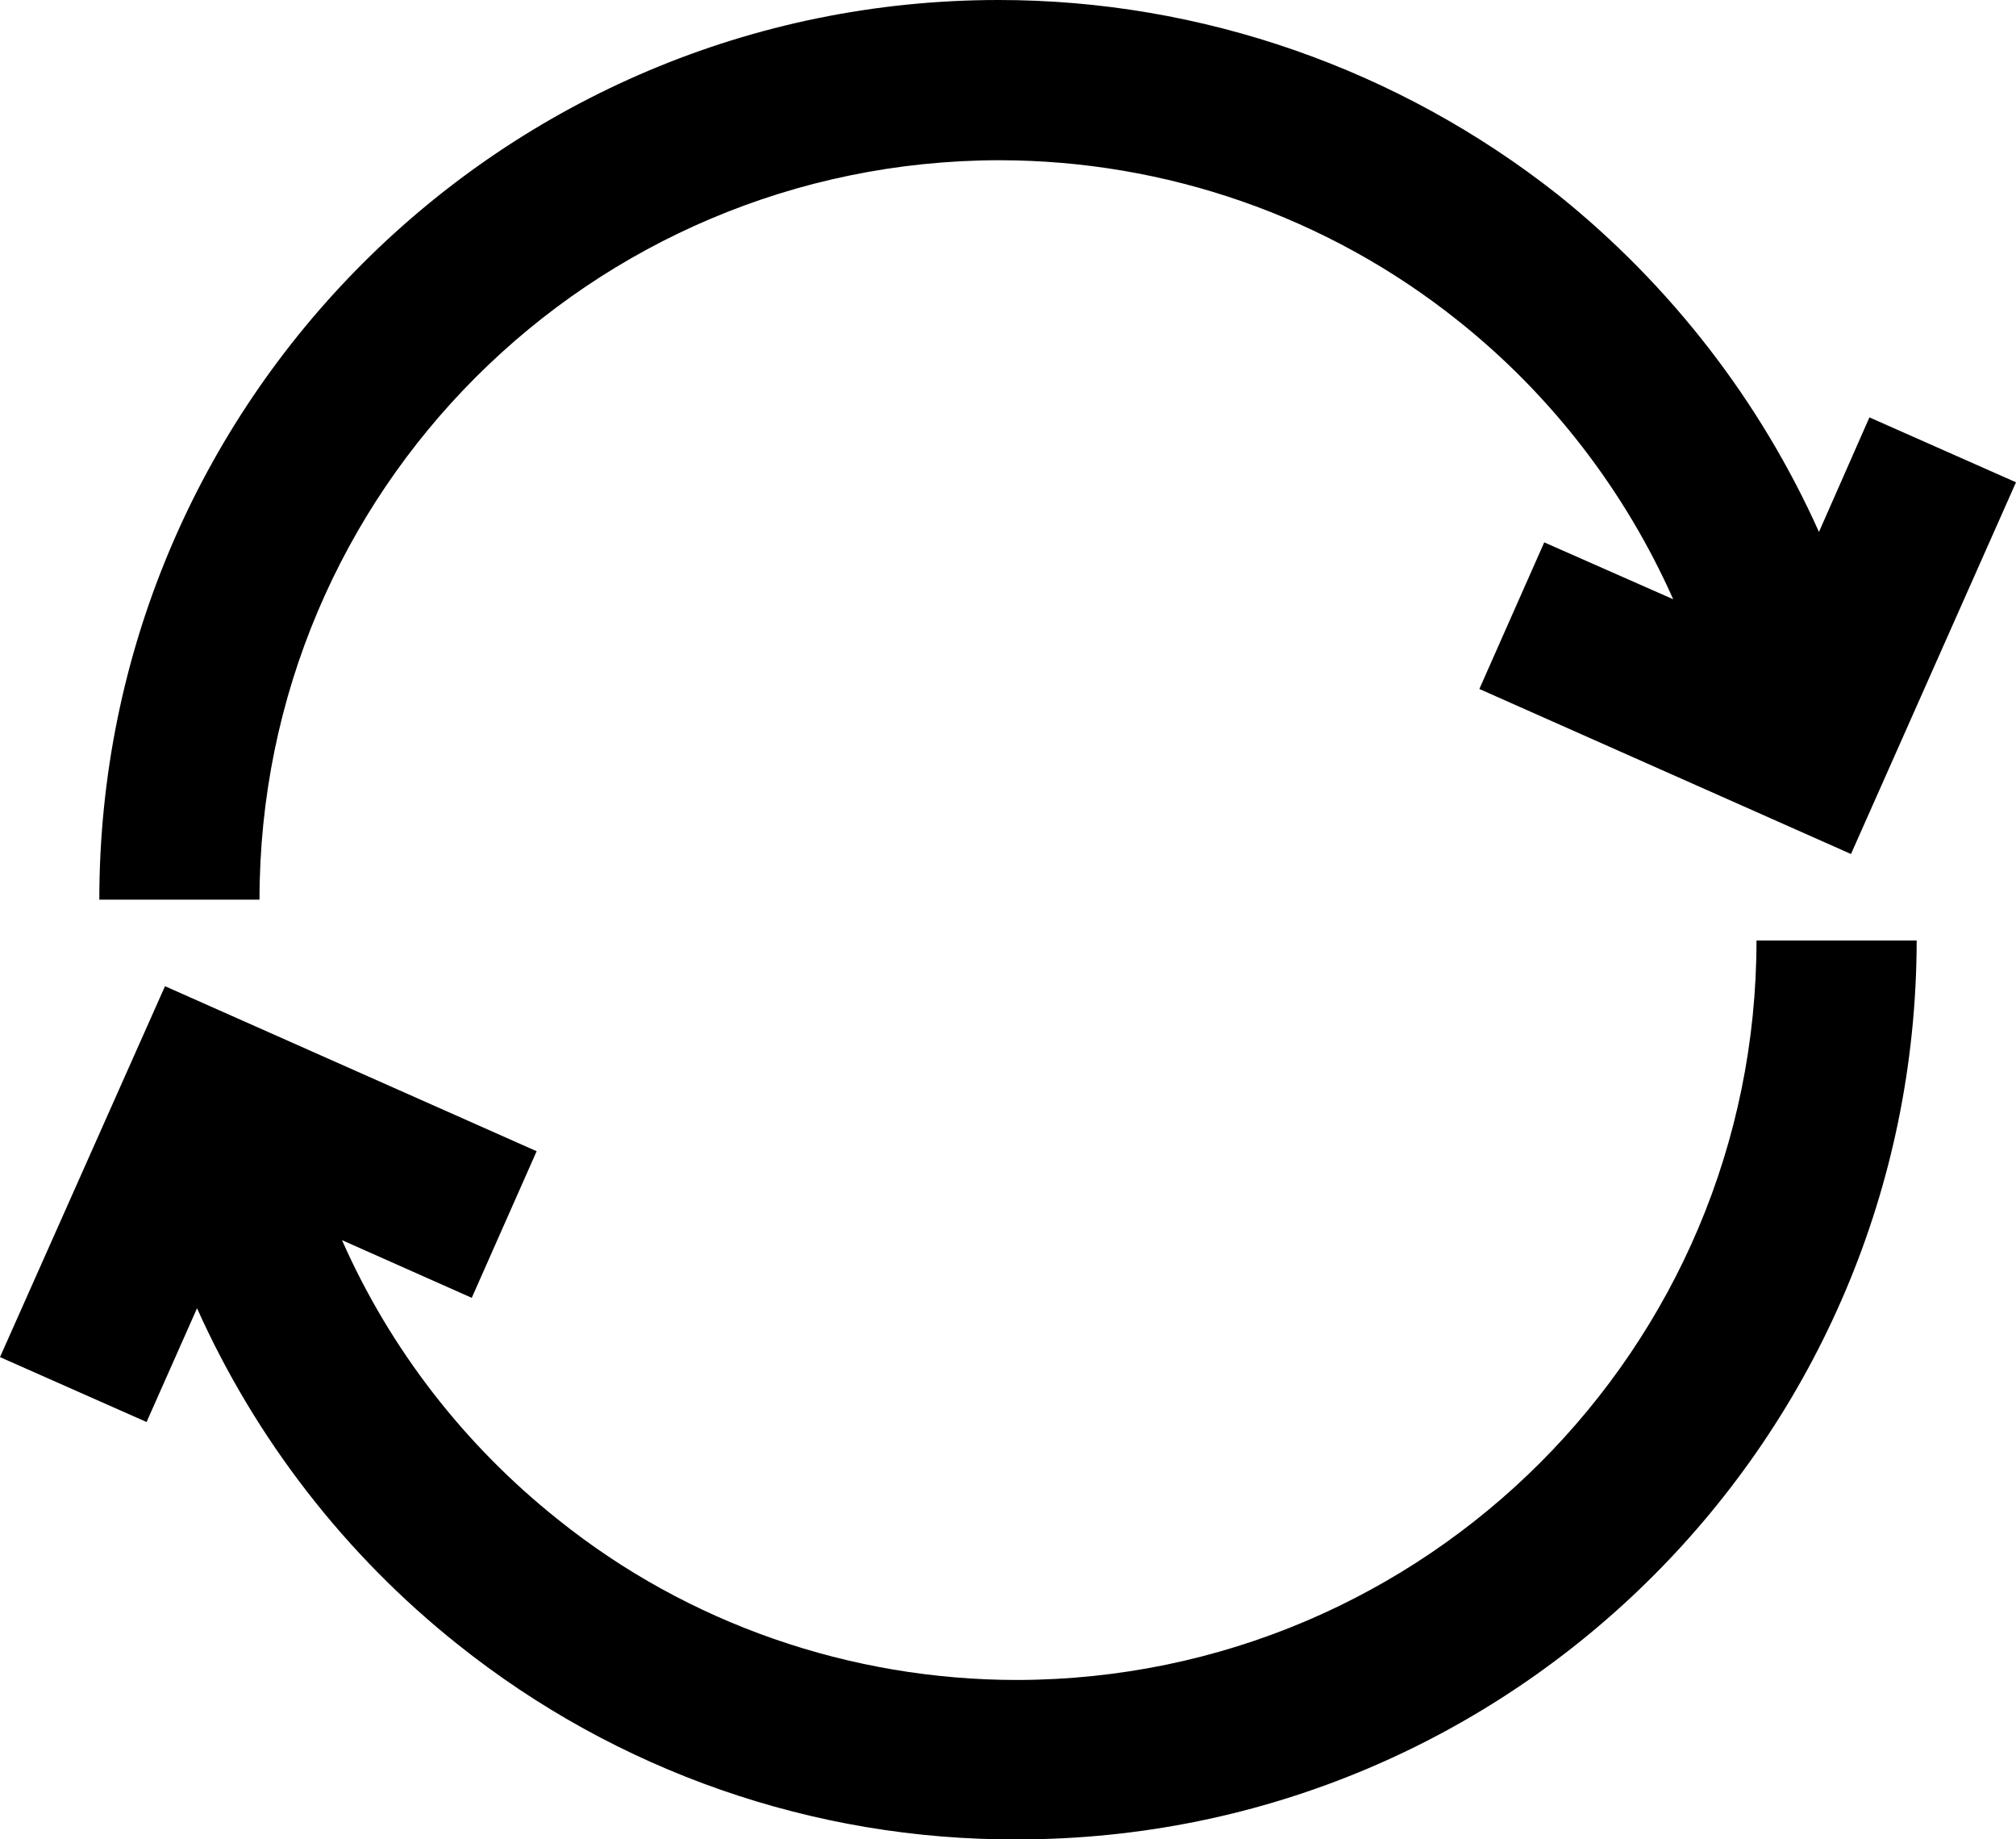
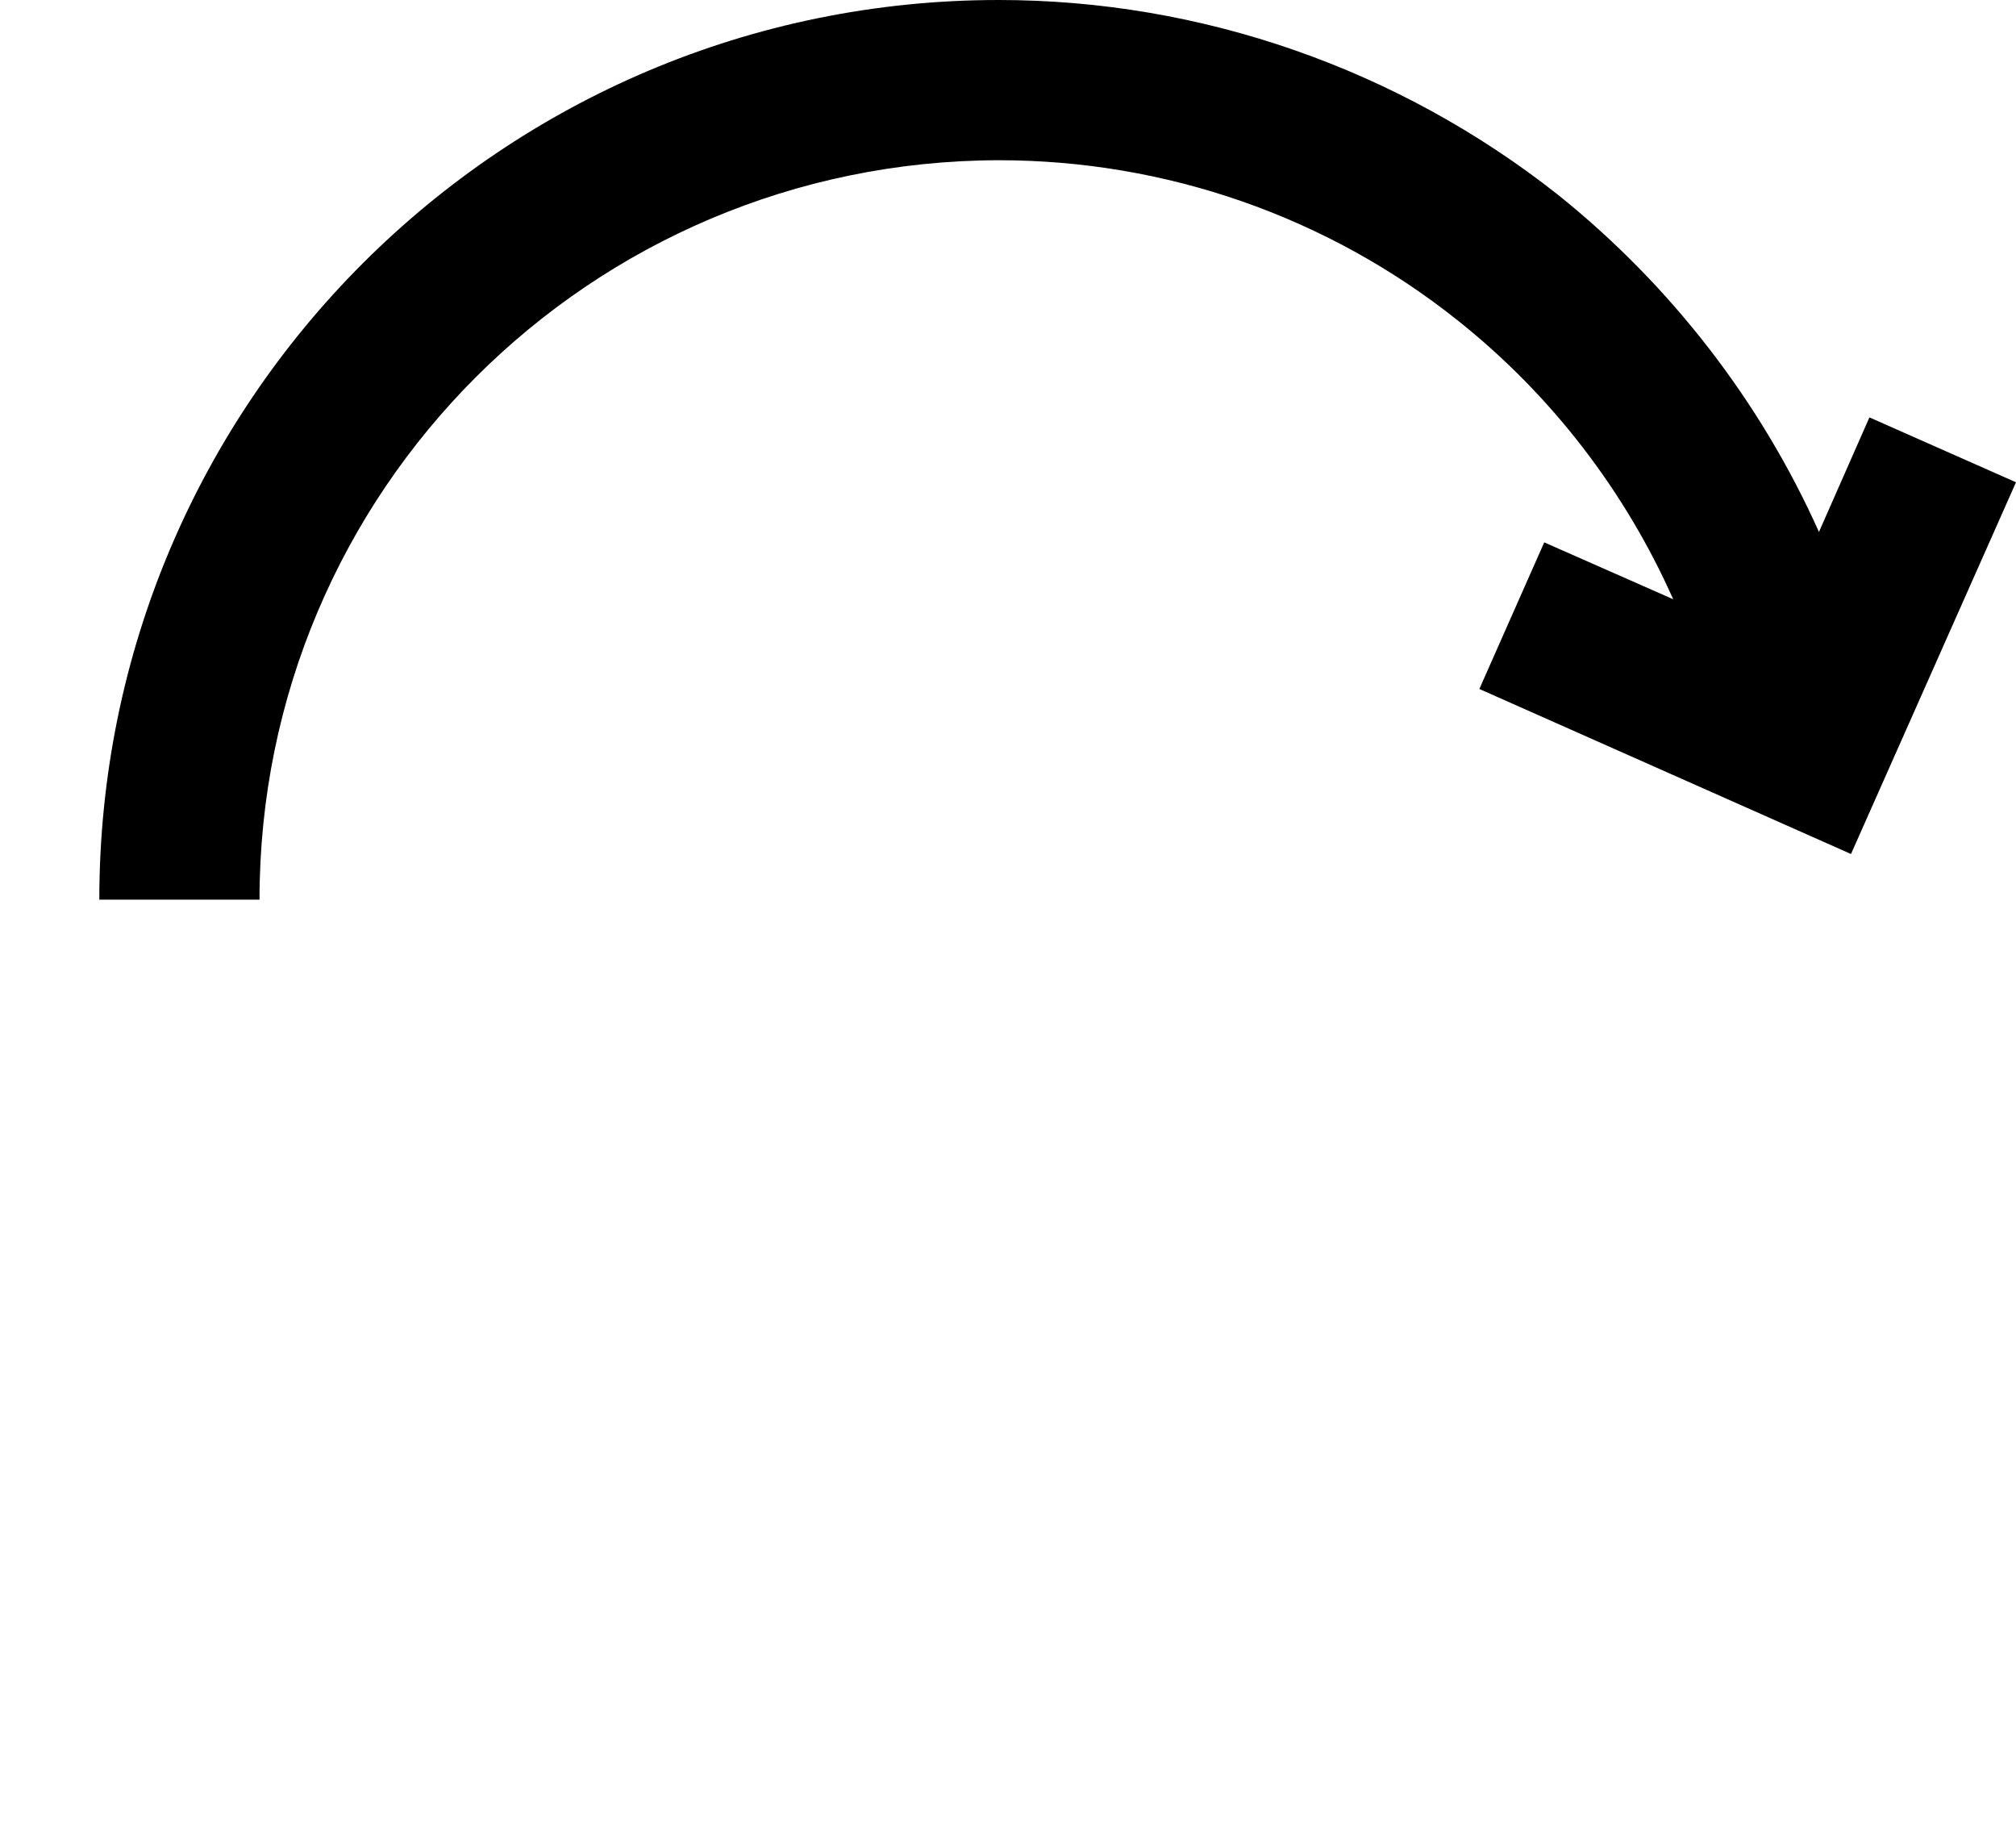
<svg xmlns="http://www.w3.org/2000/svg" viewBox="0 0 25.17 22.96">
  <g id="a" data-name="Calque 1" />
  <g id="b" data-name="Calque 2">
    <g id="c" data-name="Calque 1">
      <g>
-         <path d="M12.47,2c2.08,0,4.1,.7,5.73,2,1.17,.93,2.09,2.13,2.69,3.48l-1.61-.71-.81,1.83,4.64,2.06,2.06-4.64-1.83-.81-.63,1.43c-.73-1.63-1.85-3.08-3.26-4.21C17.46,.86,15,0,12.47,0,6.27,0,1.24,5.02,1.24,11.23H3.24c0-5.1,4.13-9.22,9.23-9.23Z" />
-         <path d="M12.7,20.97c-2.08,0-4.11-.7-5.73-2-1.17-.93-2.1-2.13-2.7-3.49l1.62,.72,.81-1.83-4.64-2.06L0,16.94l1.83,.81,.63-1.42c.73,1.63,1.85,3.08,3.26,4.2,1.98,1.58,4.44,2.44,6.98,2.43,6.2,0,11.22-5.02,11.23-11.22h-2c0,5.09-4.13,9.22-9.23,9.23Z" />
+         <path d="M12.47,2c2.08,0,4.1,.7,5.73,2,1.17,.93,2.09,2.13,2.69,3.48l-1.61-.71-.81,1.83,4.64,2.06,2.06-4.64-1.83-.81-.63,1.43c-.73-1.63-1.85-3.08-3.26-4.21C17.46,.86,15,0,12.47,0,6.27,0,1.24,5.02,1.24,11.23H3.24c0-5.1,4.13-9.22,9.23-9.23" />
      </g>
    </g>
  </g>
</svg>